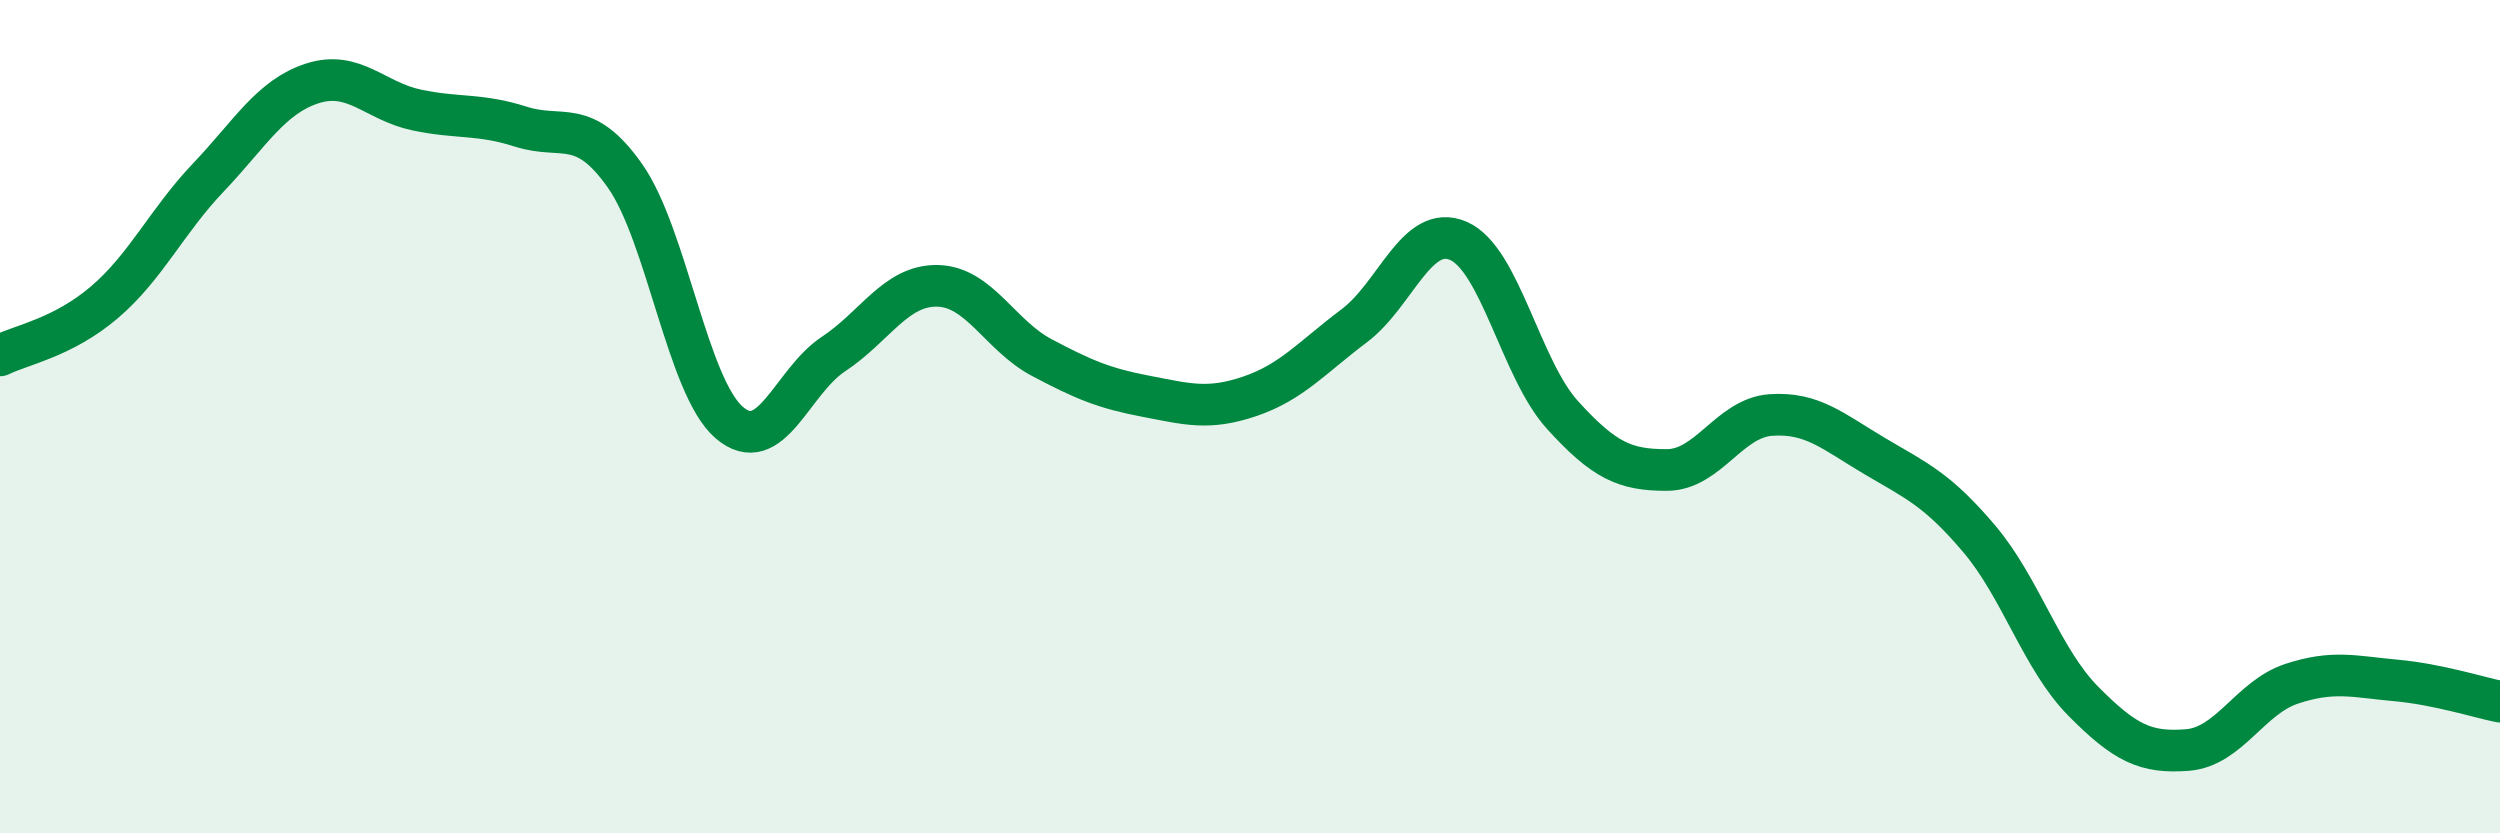
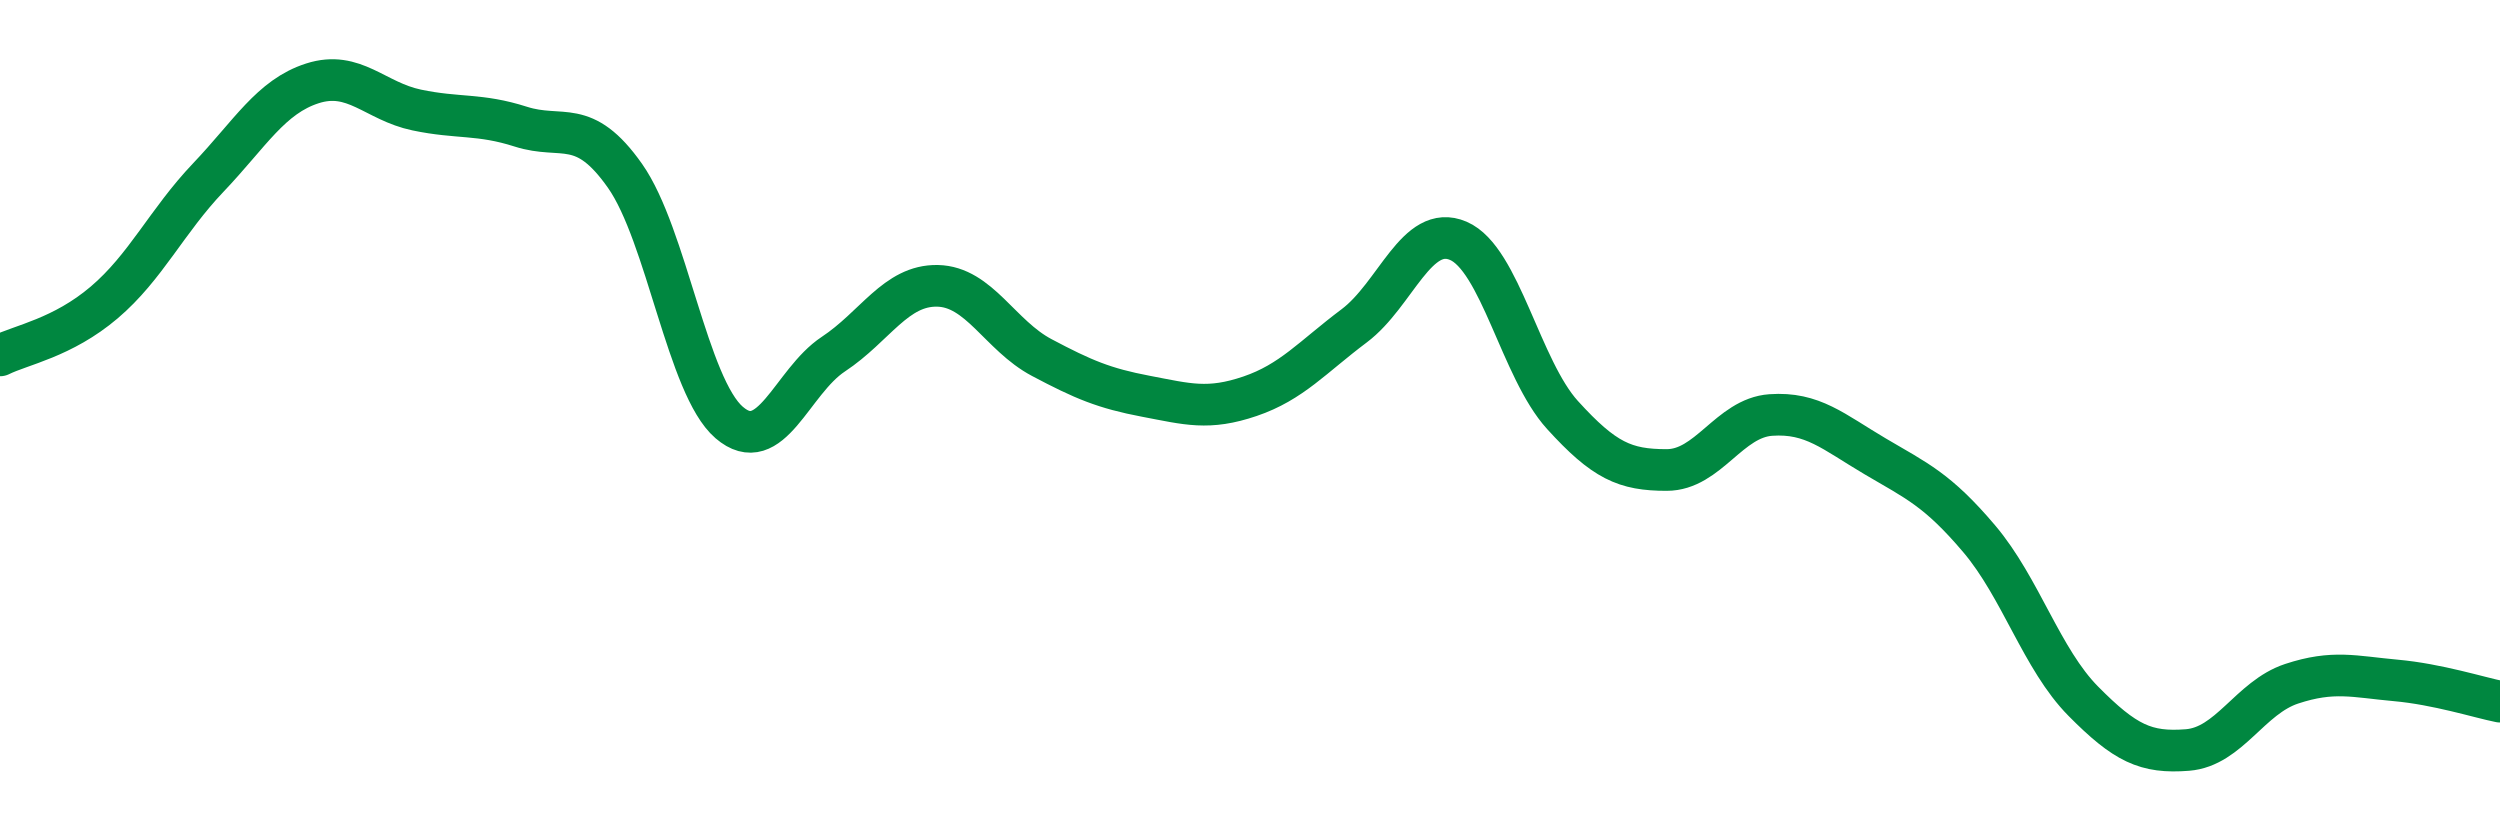
<svg xmlns="http://www.w3.org/2000/svg" width="60" height="20" viewBox="0 0 60 20">
-   <path d="M 0,8.53 C 0.5,8.28 1.5,8.11 2.5,7.26 C 3.5,6.41 4,5.31 5,4.26 C 6,3.21 6.5,2.32 7.5,2 C 8.5,1.68 9,2.43 10,2.64 C 11,2.85 11.5,2.72 12.5,3.04 C 13.5,3.36 14,2.8 15,4.22 C 16,5.64 16.5,9.28 17.5,10.14 C 18.5,11 19,9.16 20,8.5 C 21,7.84 21.5,6.84 22.5,6.86 C 23.5,6.88 24,8.05 25,8.58 C 26,9.11 26.5,9.32 27.5,9.51 C 28.5,9.7 29,9.85 30,9.51 C 31,9.17 31.5,8.57 32.5,7.82 C 33.5,7.07 34,5.35 35,5.78 C 36,6.21 36.5,8.86 37.5,9.96 C 38.5,11.06 39,11.28 40,11.28 C 41,11.28 41.5,10.03 42.5,9.96 C 43.5,9.89 44,10.36 45,10.95 C 46,11.54 46.5,11.75 47.5,12.93 C 48.5,14.11 49,15.82 50,16.83 C 51,17.84 51.5,18.08 52.5,18 C 53.5,17.92 54,16.74 55,16.41 C 56,16.08 56.5,16.24 57.5,16.33 C 58.5,16.42 59.5,16.74 60,16.84L60 20L0 20Z" fill="#008740" opacity="0.1" stroke-linecap="round" stroke-linejoin="round" />
  <path d="M 0,8.53 C 0.5,8.28 1.5,8.11 2.5,7.26 C 3.5,6.41 4,5.31 5,4.26 C 6,3.21 6.5,2.32 7.5,2 C 8.5,1.68 9,2.43 10,2.64 C 11,2.85 11.5,2.72 12.5,3.04 C 13.5,3.36 14,2.8 15,4.22 C 16,5.64 16.5,9.28 17.5,10.14 C 18.5,11 19,9.16 20,8.5 C 21,7.84 21.5,6.84 22.5,6.86 C 23.5,6.88 24,8.05 25,8.58 C 26,9.11 26.5,9.32 27.5,9.51 C 28.5,9.7 29,9.85 30,9.51 C 31,9.17 31.5,8.57 32.5,7.82 C 33.5,7.07 34,5.35 35,5.78 C 36,6.21 36.5,8.86 37.5,9.96 C 38.5,11.06 39,11.28 40,11.28 C 41,11.28 41.5,10.03 42.5,9.96 C 43.5,9.89 44,10.36 45,10.95 C 46,11.54 46.5,11.75 47.5,12.93 C 48.5,14.11 49,15.82 50,16.83 C 51,17.84 51.5,18.08 52.5,18 C 53.5,17.92 54,16.74 55,16.41 C 56,16.08 56.5,16.24 57.5,16.33 C 58.5,16.42 59.5,16.74 60,16.84" stroke="#008740" stroke-width="1" fill="none" stroke-linecap="round" stroke-linejoin="round" />
</svg>